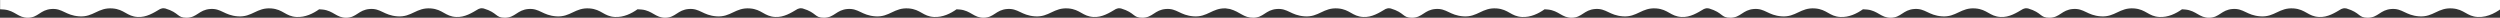
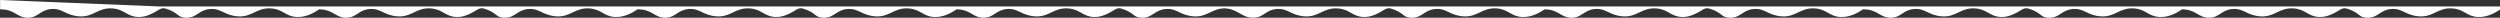
<svg xmlns="http://www.w3.org/2000/svg" xmlns:ns1="http://www.inkscape.org/namespaces/inkscape" xmlns:ns2="http://sodipodi.sourceforge.net/DTD/sodipodi-0.dtd" width="3569.806mm" height="25.32mm" viewBox="0 0 3569.806 25.32" id="svg5567" ns1:version="0.92.0 r15299" ns2:docname="wave2_dn.svg">
  <rect x="0" y="0" width="3569.806" height="25.32" fill="#333333" stroke="none" />
  <defs id="defs5561" />
  <g ns1:label="Layer 1" ns1:groupmode="layer" id="layer1" transform="translate(1544.74,-465.687)">
-     <path style="fill:#ffffff;fill-opacity:1;fill-rule:nonzero;stroke:none;stroke-width:1.333" d="m 345.473,0 v 49.92 c 7.878,0.098 15.259,0.709 22.15,1.432 59.037,6.191 74.79,44.905 127.865,44.338 55.367,-0.592 65.44,-42.65 126.357,-47.242 60.137,-4.533 75.156,34.255 149.48,39.609 77.467,5.579 101.252,-48.873 180.318,-42.65 63.904,5.031 76.337,42.903 135.672,46.055 46.788,2.487 85.561,-22.295 120.121,-42.768 13.996,-4.998 14.167,-4.939 27.998,-3.15 77.471,23.363 62.417,50.713 115.492,50.146 55.367,-0.592 65.441,-42.65 126.358,-47.242 60.138,-4.533 75.156,34.255 149.48,39.609 77.468,5.579 101.252,-48.873 180.318,-42.65 63.904,5.031 76.337,42.903 135.672,46.055 46.912,2.494 89.318,-18.364 121.892,-41.434 6.449,0.214 12.572,0.72 18.332,1.324 59.036,6.191 74.791,44.905 127.865,44.338 55.367,-0.592 65.44,-42.65 126.357,-47.242 60.138,-4.533 75.156,34.255 149.481,39.609 77.468,5.579 101.252,-48.873 180.318,-42.65 63.904,5.031 76.337,42.903 135.672,46.055 46.788,2.487 85.561,-22.295 120.121,-42.768 13.996,-4.998 14.169,-4.939 28,-3.15 77.471,23.363 62.415,50.713 115.49,50.146 55.367,-0.592 65.44,-42.65 126.357,-47.242 60.137,-4.533 75.157,34.255 149.48,39.609 77.468,5.579 101.252,-48.873 180.318,-42.65 63.904,5.031 76.337,42.903 135.672,46.055 46.983,2.498 89.445,-18.428 122.039,-41.539 7.843,0.102 15.195,0.71 22.059,1.43 59.036,6.191 74.791,44.905 127.865,44.338 55.367,-0.592 65.44,-42.65 126.357,-47.242 60.137,-4.533 75.156,34.255 149.481,39.609 77.468,5.579 101.252,-48.873 180.318,-42.65 63.904,5.031 76.337,42.903 135.672,46.055 46.788,2.487 85.561,-22.295 120.121,-42.768 13.996,-4.998 14.167,-4.939 27.998,-3.15 77.471,23.363 62.417,50.713 115.492,50.146 55.367,-0.592 65.44,-42.65 126.357,-47.242 60.137,-4.533 75.157,34.255 149.481,39.609 77.468,5.579 101.252,-48.873 180.318,-42.65 63.904,5.031 76.337,42.903 135.672,46.055 46.911,2.494 89.318,-18.364 121.892,-41.434 6.449,0.214 12.572,0.72 18.332,1.324 59.036,6.191 74.79,44.905 127.865,44.338 55.367,-0.592 65.44,-42.65 126.357,-47.242 60.137,-4.533 75.156,34.255 149.481,39.609 77.468,5.579 101.252,-48.873 180.318,-42.65 63.904,5.031 76.337,42.903 135.672,46.055 46.788,2.487 85.561,-22.295 120.121,-42.768 13.996,-4.998 14.169,-4.939 28,-3.15 77.471,23.363 62.415,50.713 115.49,50.146 55.367,-0.592 65.44,-42.65 126.358,-47.242 60.137,-4.533 75.156,34.255 149.48,39.609 74.604,5.372 99.429,-44.917 171.779,-43.086 12.109,1.778 16.907,2.828 23.918,3.603 56.258,15.787 73.024,47.682 126.097,47.116 55.365,-0.593 65.439,-42.65 126.355,-47.242 60.137,-4.533 75.156,34.255 149.481,39.609 77.468,5.579 101.253,-48.873 180.316,-42.65 63.904,5.031 76.337,42.903 135.672,46.055 46.788,2.487 85.561,-22.295 120.121,-42.768 13.996,-4.998 14.167,-4.939 27.998,-3.15 77.471,23.363 62.417,50.713 115.492,50.146 55.367,-0.592 65.441,-42.65 126.357,-47.242 60.138,-4.533 75.156,34.255 149.481,39.609 77.468,5.579 101.252,-48.873 180.318,-42.65 63.904,5.031 76.337,42.903 135.672,46.055 46.912,2.494 89.318,-18.364 121.893,-41.434 6.449,0.214 12.572,0.72 18.332,1.324 59.036,6.191 74.791,44.905 127.865,44.338 55.367,-0.592 65.44,-42.65 126.357,-47.242 60.138,-4.533 75.156,34.255 149.481,39.609 77.468,5.579 101.252,-48.873 180.318,-42.65 63.904,5.031 76.337,42.903 135.672,46.055 46.788,2.487 85.561,-22.295 120.121,-42.768 13.996,-4.998 14.169,-4.939 28,-3.15 77.471,23.363 62.414,50.713 115.49,50.146 55.37,-0.592 65.445,-42.65 126.365,-47.242 60.141,-4.533 75.16,34.255 149.488,39.609 77.471,5.579 101.256,-48.873 180.323,-42.65 63.904,5.031 76.337,42.903 135.671,46.055 46.983,2.498 89.446,-18.428 122.04,-41.539 7.842,0.102 15.194,0.71 22.058,1.43 59.036,6.191 74.791,44.905 127.865,44.338 55.367,-0.592 65.441,-42.65 126.358,-47.242 60.137,-4.533 75.156,34.255 149.48,39.609 77.468,5.579 101.252,-48.873 180.319,-42.65 63.903,5.031 76.337,42.903 135.672,46.055 46.788,2.487 85.56,-22.295 120.121,-42.768 13.996,-4.998 14.166,-4.939 27.998,-3.15 77.471,23.363 62.417,50.713 115.492,50.146 55.367,-0.592 65.44,-42.65 126.357,-47.242 60.138,-4.533 75.157,34.255 149.481,39.609 77.468,5.579 101.251,-48.873 180.318,-42.65 63.904,5.031 76.337,42.903 135.672,46.055 46.911,2.494 89.318,-18.364 121.893,-41.434 6.449,0.214 12.571,0.72 18.332,1.324 59.035,6.191 74.79,44.905 127.865,44.338 55.366,-0.592 65.44,-42.65 126.357,-47.242 60.138,-4.533 75.157,34.255 149.481,39.609 77.468,5.579 101.251,-48.873 180.318,-42.65 63.904,5.031 76.337,42.903 135.672,46.055 46.788,2.487 85.561,-22.295 120.121,-42.768 13.996,-4.998 14.169,-4.939 28,-3.15 77.471,23.363 62.415,50.713 115.49,50.146 55.367,-0.592 65.44,-42.65 126.358,-47.242 60.137,-4.533 75.156,34.255 149.48,39.609 77.468,5.579 101.252,-48.873 180.318,-42.65 63.905,5.031 76.338,42.903 135.672,46.055 57.235,3.043 107.776,-28.671 141.918,-56.758 L 13837.332,0 h -855.441 -28 -831.918 -23.52 -831.922 -28 -835.789 -19.648 -835.811 -28 -831.92 -23.52 -831.92 -28 -851.781 -3.652 -569.633 -28 -831.92 -23.52 -831.92 -28 -835.789 -19.648 -835.791 -28 -831.92 -23.52 -831.92 -28 z" transform="matrix(0.265,0,0,0.265,-1636.146,465.687)" id="path4857-2-3" ns1:connector-curvature="0" ns2:nodetypes="cccccccccccsccccccsccccccscccccccccccccsccccccsccccccccccccccccccsccccscsccccccscccccccccccccsccccccsccccccccccccccccccccccccccccccccccccccccccc" />
+     <path style="fill:#ffffff;fill-opacity:1;fill-rule:nonzero;stroke:none;stroke-width:1.333" d="m 345.473,0 v 49.92 c 7.878,0.098 15.259,0.709 22.15,1.432 59.037,6.191 74.79,44.905 127.865,44.338 55.367,-0.592 65.44,-42.65 126.357,-47.242 60.137,-4.533 75.156,34.255 149.48,39.609 77.467,5.579 101.252,-48.873 180.318,-42.65 63.904,5.031 76.337,42.903 135.672,46.055 46.788,2.487 85.561,-22.295 120.121,-42.768 13.996,-4.998 14.167,-4.939 27.998,-3.15 77.471,23.363 62.417,50.713 115.492,50.146 55.367,-0.592 65.441,-42.65 126.358,-47.242 60.138,-4.533 75.156,34.255 149.48,39.609 77.468,5.579 101.252,-48.873 180.318,-42.65 63.904,5.031 76.337,42.903 135.672,46.055 46.912,2.494 89.318,-18.364 121.892,-41.434 6.449,0.214 12.572,0.72 18.332,1.324 59.036,6.191 74.791,44.905 127.865,44.338 55.367,-0.592 65.44,-42.65 126.357,-47.242 60.138,-4.533 75.156,34.255 149.481,39.609 77.468,5.579 101.252,-48.873 180.318,-42.65 63.904,5.031 76.337,42.903 135.672,46.055 46.788,2.487 85.561,-22.295 120.121,-42.768 13.996,-4.998 14.169,-4.939 28,-3.15 77.471,23.363 62.415,50.713 115.49,50.146 55.367,-0.592 65.44,-42.65 126.357,-47.242 60.137,-4.533 75.157,34.255 149.48,39.609 77.468,5.579 101.252,-48.873 180.318,-42.65 63.904,5.031 76.337,42.903 135.672,46.055 46.983,2.498 89.445,-18.428 122.039,-41.539 7.843,0.102 15.195,0.71 22.059,1.43 59.036,6.191 74.791,44.905 127.865,44.338 55.367,-0.592 65.44,-42.65 126.357,-47.242 60.137,-4.533 75.156,34.255 149.481,39.609 77.468,5.579 101.252,-48.873 180.318,-42.65 63.904,5.031 76.337,42.903 135.672,46.055 46.788,2.487 85.561,-22.295 120.121,-42.768 13.996,-4.998 14.167,-4.939 27.998,-3.15 77.471,23.363 62.417,50.713 115.492,50.146 55.367,-0.592 65.44,-42.65 126.357,-47.242 60.137,-4.533 75.157,34.255 149.481,39.609 77.468,5.579 101.252,-48.873 180.318,-42.65 63.904,5.031 76.337,42.903 135.672,46.055 46.911,2.494 89.318,-18.364 121.892,-41.434 6.449,0.214 12.572,0.72 18.332,1.324 59.036,6.191 74.79,44.905 127.865,44.338 55.367,-0.592 65.44,-42.65 126.357,-47.242 60.137,-4.533 75.156,34.255 149.481,39.609 77.468,5.579 101.252,-48.873 180.318,-42.65 63.904,5.031 76.337,42.903 135.672,46.055 46.788,2.487 85.561,-22.295 120.121,-42.768 13.996,-4.998 14.169,-4.939 28,-3.15 77.471,23.363 62.415,50.713 115.49,50.146 55.367,-0.592 65.44,-42.65 126.358,-47.242 60.137,-4.533 75.156,34.255 149.48,39.609 74.604,5.372 99.429,-44.917 171.779,-43.086 12.109,1.778 16.907,2.828 23.918,3.603 56.258,15.787 73.024,47.682 126.097,47.116 55.365,-0.593 65.439,-42.65 126.355,-47.242 60.137,-4.533 75.156,34.255 149.481,39.609 77.468,5.579 101.253,-48.873 180.316,-42.65 63.904,5.031 76.337,42.903 135.672,46.055 46.788,2.487 85.561,-22.295 120.121,-42.768 13.996,-4.998 14.167,-4.939 27.998,-3.15 77.471,23.363 62.417,50.713 115.492,50.146 55.367,-0.592 65.441,-42.65 126.357,-47.242 60.138,-4.533 75.156,34.255 149.481,39.609 77.468,5.579 101.252,-48.873 180.318,-42.65 63.904,5.031 76.337,42.903 135.672,46.055 46.912,2.494 89.318,-18.364 121.893,-41.434 6.449,0.214 12.572,0.72 18.332,1.324 59.036,6.191 74.791,44.905 127.865,44.338 55.367,-0.592 65.44,-42.65 126.357,-47.242 60.138,-4.533 75.156,34.255 149.481,39.609 77.468,5.579 101.252,-48.873 180.318,-42.65 63.904,5.031 76.337,42.903 135.672,46.055 46.788,2.487 85.561,-22.295 120.121,-42.768 13.996,-4.998 14.169,-4.939 28,-3.15 77.471,23.363 62.414,50.713 115.49,50.146 55.37,-0.592 65.445,-42.65 126.365,-47.242 60.141,-4.533 75.16,34.255 149.488,39.609 77.471,5.579 101.256,-48.873 180.323,-42.65 63.904,5.031 76.337,42.903 135.671,46.055 46.983,2.498 89.446,-18.428 122.04,-41.539 7.842,0.102 15.194,0.71 22.058,1.43 59.036,6.191 74.791,44.905 127.865,44.338 55.367,-0.592 65.441,-42.65 126.358,-47.242 60.137,-4.533 75.156,34.255 149.48,39.609 77.468,5.579 101.252,-48.873 180.319,-42.65 63.903,5.031 76.337,42.903 135.672,46.055 46.788,2.487 85.56,-22.295 120.121,-42.768 13.996,-4.998 14.166,-4.939 27.998,-3.15 77.471,23.363 62.417,50.713 115.492,50.146 55.367,-0.592 65.44,-42.65 126.357,-47.242 60.138,-4.533 75.157,34.255 149.481,39.609 77.468,5.579 101.251,-48.873 180.318,-42.65 63.904,5.031 76.337,42.903 135.672,46.055 46.911,2.494 89.318,-18.364 121.893,-41.434 6.449,0.214 12.571,0.72 18.332,1.324 59.035,6.191 74.79,44.905 127.865,44.338 55.366,-0.592 65.44,-42.65 126.357,-47.242 60.138,-4.533 75.157,34.255 149.481,39.609 77.468,5.579 101.251,-48.873 180.318,-42.65 63.904,5.031 76.337,42.903 135.672,46.055 46.788,2.487 85.561,-22.295 120.121,-42.768 13.996,-4.998 14.169,-4.939 28,-3.15 77.471,23.363 62.415,50.713 115.49,50.146 55.367,-0.592 65.44,-42.65 126.358,-47.242 60.137,-4.533 75.156,34.255 149.48,39.609 77.468,5.579 101.252,-48.873 180.318,-42.65 63.905,5.031 76.338,42.903 135.672,46.055 57.235,3.043 107.776,-28.671 141.918,-56.758 h -855.441 -28 -831.918 -23.52 -831.922 -28 -835.789 -19.648 -835.811 -28 -831.92 -23.52 -831.92 -28 -851.781 -3.652 -569.633 -28 -831.92 -23.52 -831.92 -28 -835.789 -19.648 -835.791 -28 -831.92 -23.52 -831.92 -28 z" transform="matrix(0.265,0,0,0.265,-1636.146,465.687)" id="path4857-2-3" ns1:connector-curvature="0" ns2:nodetypes="cccccccccccsccccccsccccccscccccccccccccsccccccsccccccccccccccccccsccccscsccccccscccccccccccccsccccccsccccccccccccccccccccccccccccccccccccccccccc" />
  </g>
</svg>